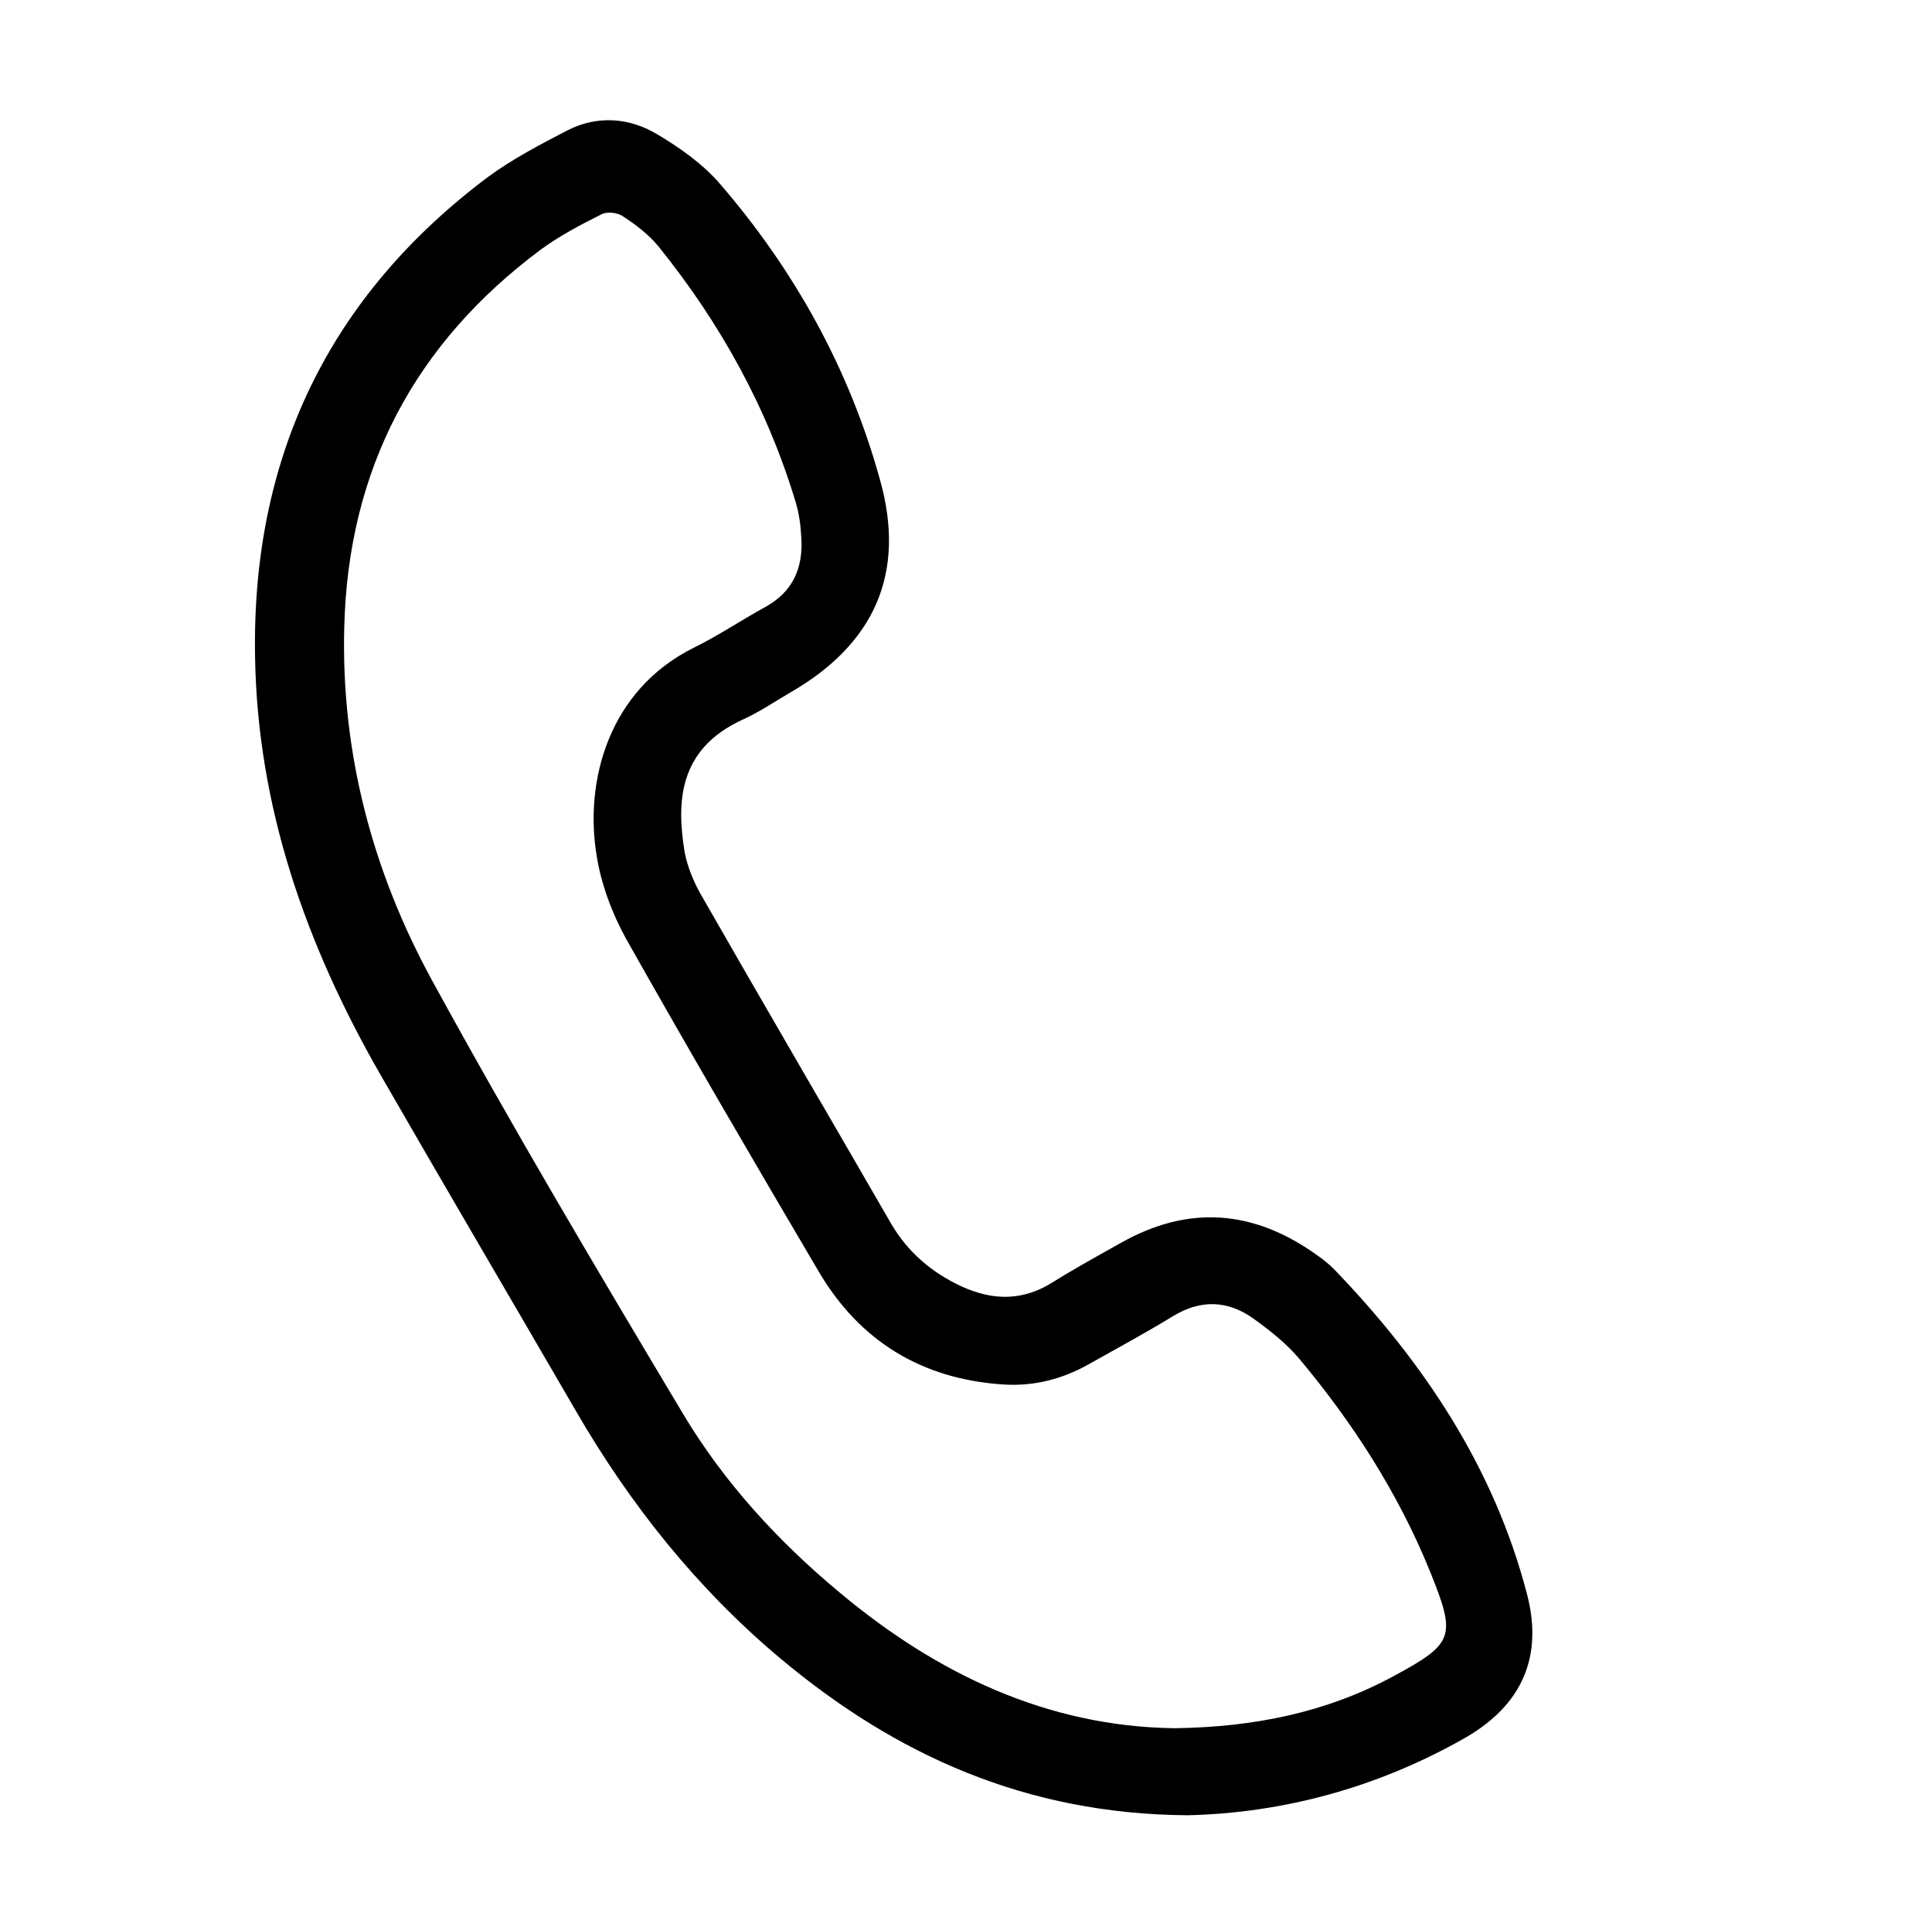
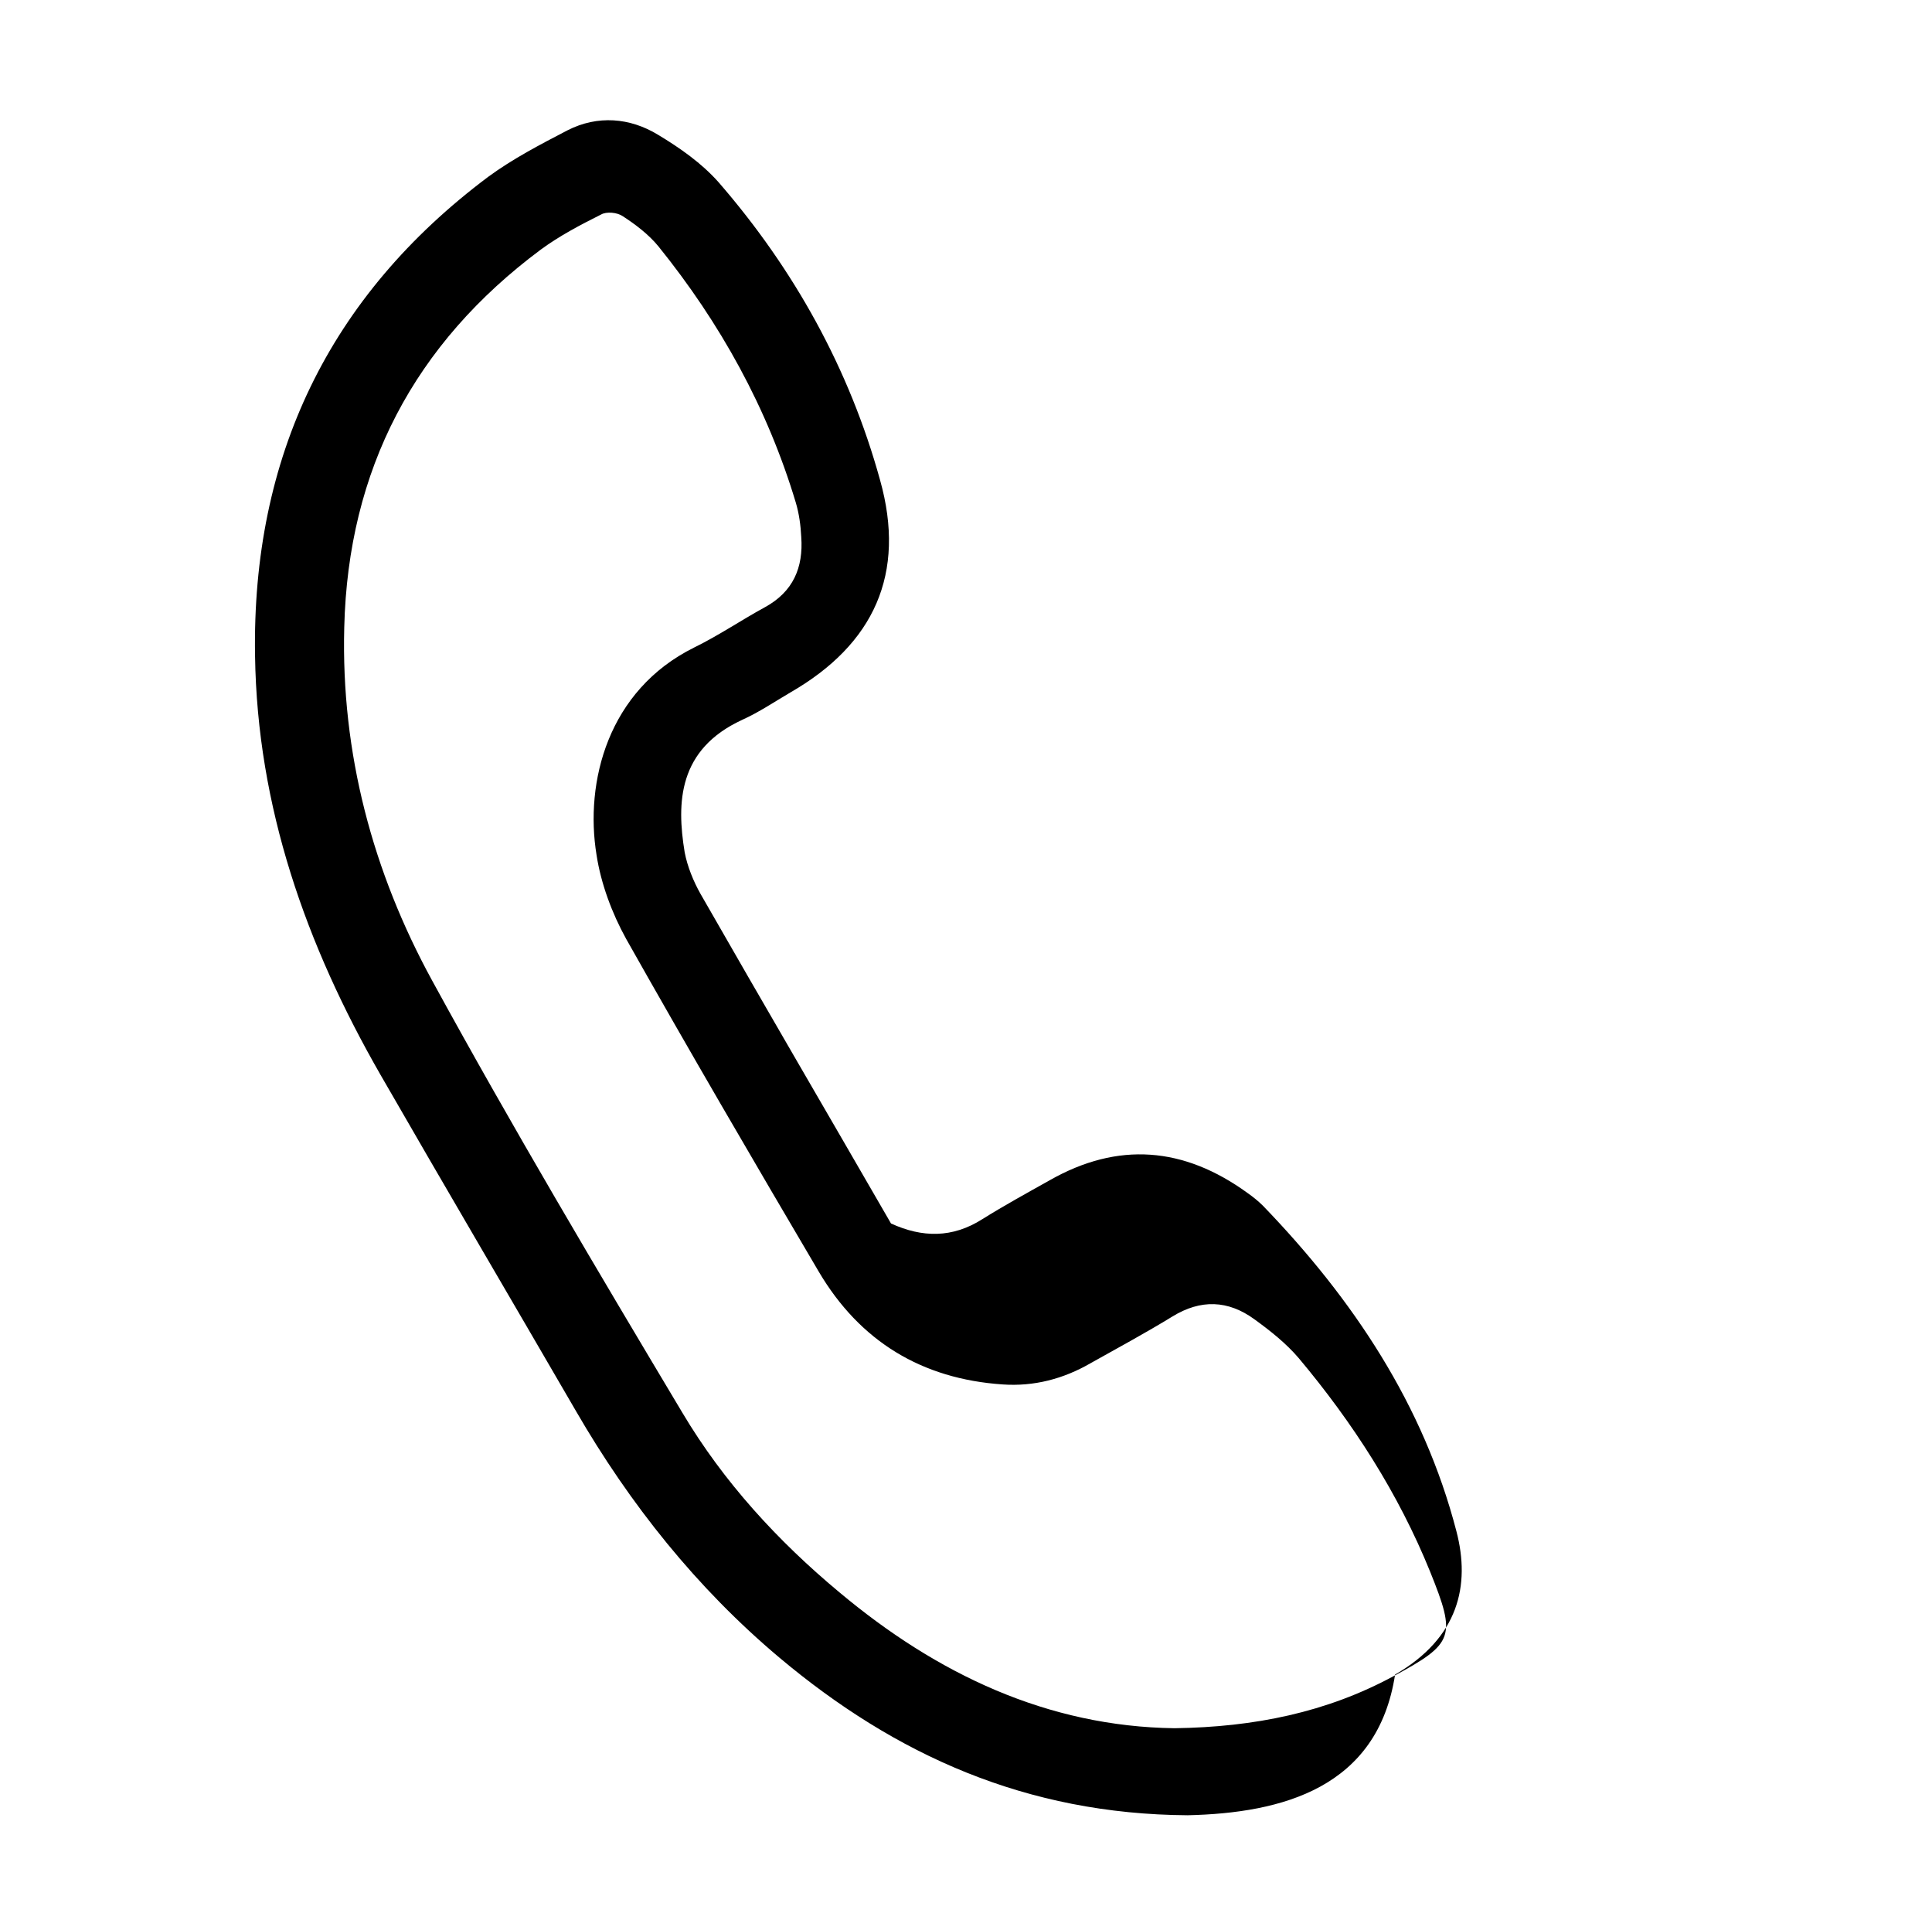
<svg xmlns="http://www.w3.org/2000/svg" id="Layer_1" x="0px" y="0px" viewBox="0 0 353 352" style="enable-background:new 0 0 353 352;" xml:space="preserve">
  <g>
    <g>
-       <path d="M217,331.6c-29.5-0.2-53.4-11-74.6-28.8c-15.1-12.7-27.3-28-37.2-45.1c-11.9-20.5-23.9-40.9-35.7-61.4   c-13.6-23.7-22.5-48.9-22.9-76.5C46,83.5,60.1,54.1,89.2,32.3c4.5-3.3,9.5-5.9,14.5-8.5c5.5-2.8,11.4-2.3,16.5,0.8   c4,2.4,8,5.2,11.1,8.7c13.8,15.9,23.9,34.1,29.5,54.4c4.8,17.1-1.1,30-16.4,38.8c-2.9,1.7-5.7,3.6-8.8,5   c-11.7,5.4-12,15.1-10.5,24.2c0.5,2.6,1.6,5.3,2.9,7.6c11.5,20.1,23.2,40.1,34.8,60.2c3.1,5.3,7.5,9,12.9,11.5   c5.7,2.6,11.2,2.7,16.7-0.8c4-2.5,8.2-4.8,12.3-7.1c12.5-7.1,24.5-6.1,36.1,2.3c1,0.7,2,1.5,2.9,2.4c16.4,17,29.3,36.3,35.3,59.4   c2.6,9.9,0.4,19.5-11.2,26.2C251.7,326.6,234.3,331.2,217,331.6z M214.6,315.7c14.6-0.2,27.8-2.9,40-9.5c11.1-6,11.5-7.2,6.7-19.1   c-5.8-14.3-14.1-27.2-24-39c-2.3-2.7-5.2-5-8.1-7.1c-4.8-3.5-9.8-3.7-15-0.5c-4.9,3-9.9,5.7-14.9,8.5c-5,2.9-10.4,4.3-16.1,3.9   c-14.8-1-26.1-7.9-33.6-20.6c-11.9-20.2-23.7-40.4-35.2-60.8c-2.6-4.7-4.6-10.1-5.4-15.3c-2.2-13.4,2.1-30.1,17.8-37.9   c4.5-2.2,8.6-5,13-7.4c5.1-2.8,7-7.2,6.6-12.8c-0.1-2.1-0.4-4.3-1-6.3c-5.2-17.3-13.8-32.8-25.1-46.8c-1.8-2.2-4.2-4-6.5-5.5   c-1-0.7-3-0.9-4-0.3c-3.8,1.9-7.6,3.9-11,6.4c-23.1,17.2-35.2,40.2-35.9,69c-0.6,23,5.2,44.7,16.1,64.6   c14.6,26.7,30.1,52.8,45.7,78.9c7.5,12.6,17.4,23.4,28.7,32.8C171.2,305.8,191.4,315.4,214.6,315.7z" />
+       <path d="M217,331.6c-29.5-0.2-53.4-11-74.6-28.8c-15.1-12.7-27.3-28-37.2-45.1c-11.9-20.5-23.9-40.9-35.7-61.4   c-13.6-23.7-22.5-48.9-22.9-76.5C46,83.5,60.1,54.1,89.2,32.3c4.5-3.3,9.5-5.9,14.5-8.5c5.5-2.8,11.4-2.3,16.5,0.8   c4,2.4,8,5.2,11.1,8.7c13.8,15.9,23.9,34.1,29.5,54.4c4.8,17.1-1.1,30-16.4,38.8c-2.9,1.7-5.7,3.6-8.8,5   c-11.7,5.4-12,15.1-10.5,24.2c0.5,2.6,1.6,5.3,2.9,7.6c11.5,20.1,23.2,40.1,34.8,60.2c5.7,2.6,11.2,2.7,16.7-0.8c4-2.5,8.2-4.8,12.3-7.1c12.5-7.1,24.5-6.1,36.1,2.3c1,0.7,2,1.5,2.9,2.4c16.4,17,29.3,36.3,35.3,59.4   c2.6,9.9,0.4,19.5-11.2,26.2C251.7,326.6,234.3,331.2,217,331.6z M214.6,315.7c14.6-0.2,27.8-2.9,40-9.5c11.1-6,11.5-7.2,6.7-19.1   c-5.8-14.3-14.1-27.2-24-39c-2.3-2.7-5.2-5-8.1-7.1c-4.8-3.5-9.8-3.7-15-0.5c-4.9,3-9.9,5.7-14.9,8.5c-5,2.9-10.4,4.3-16.1,3.9   c-14.8-1-26.1-7.9-33.6-20.6c-11.9-20.2-23.7-40.4-35.2-60.8c-2.6-4.7-4.6-10.1-5.4-15.3c-2.2-13.4,2.1-30.1,17.8-37.9   c4.5-2.2,8.6-5,13-7.4c5.1-2.8,7-7.2,6.6-12.8c-0.1-2.1-0.4-4.3-1-6.3c-5.2-17.3-13.8-32.8-25.1-46.8c-1.8-2.2-4.2-4-6.5-5.5   c-1-0.7-3-0.9-4-0.3c-3.8,1.9-7.6,3.9-11,6.4c-23.1,17.2-35.2,40.2-35.9,69c-0.6,23,5.2,44.7,16.1,64.6   c14.6,26.7,30.1,52.8,45.7,78.9c7.5,12.6,17.4,23.4,28.7,32.8C171.2,305.8,191.4,315.4,214.6,315.7z" />
    </g>
  </g>
</svg>